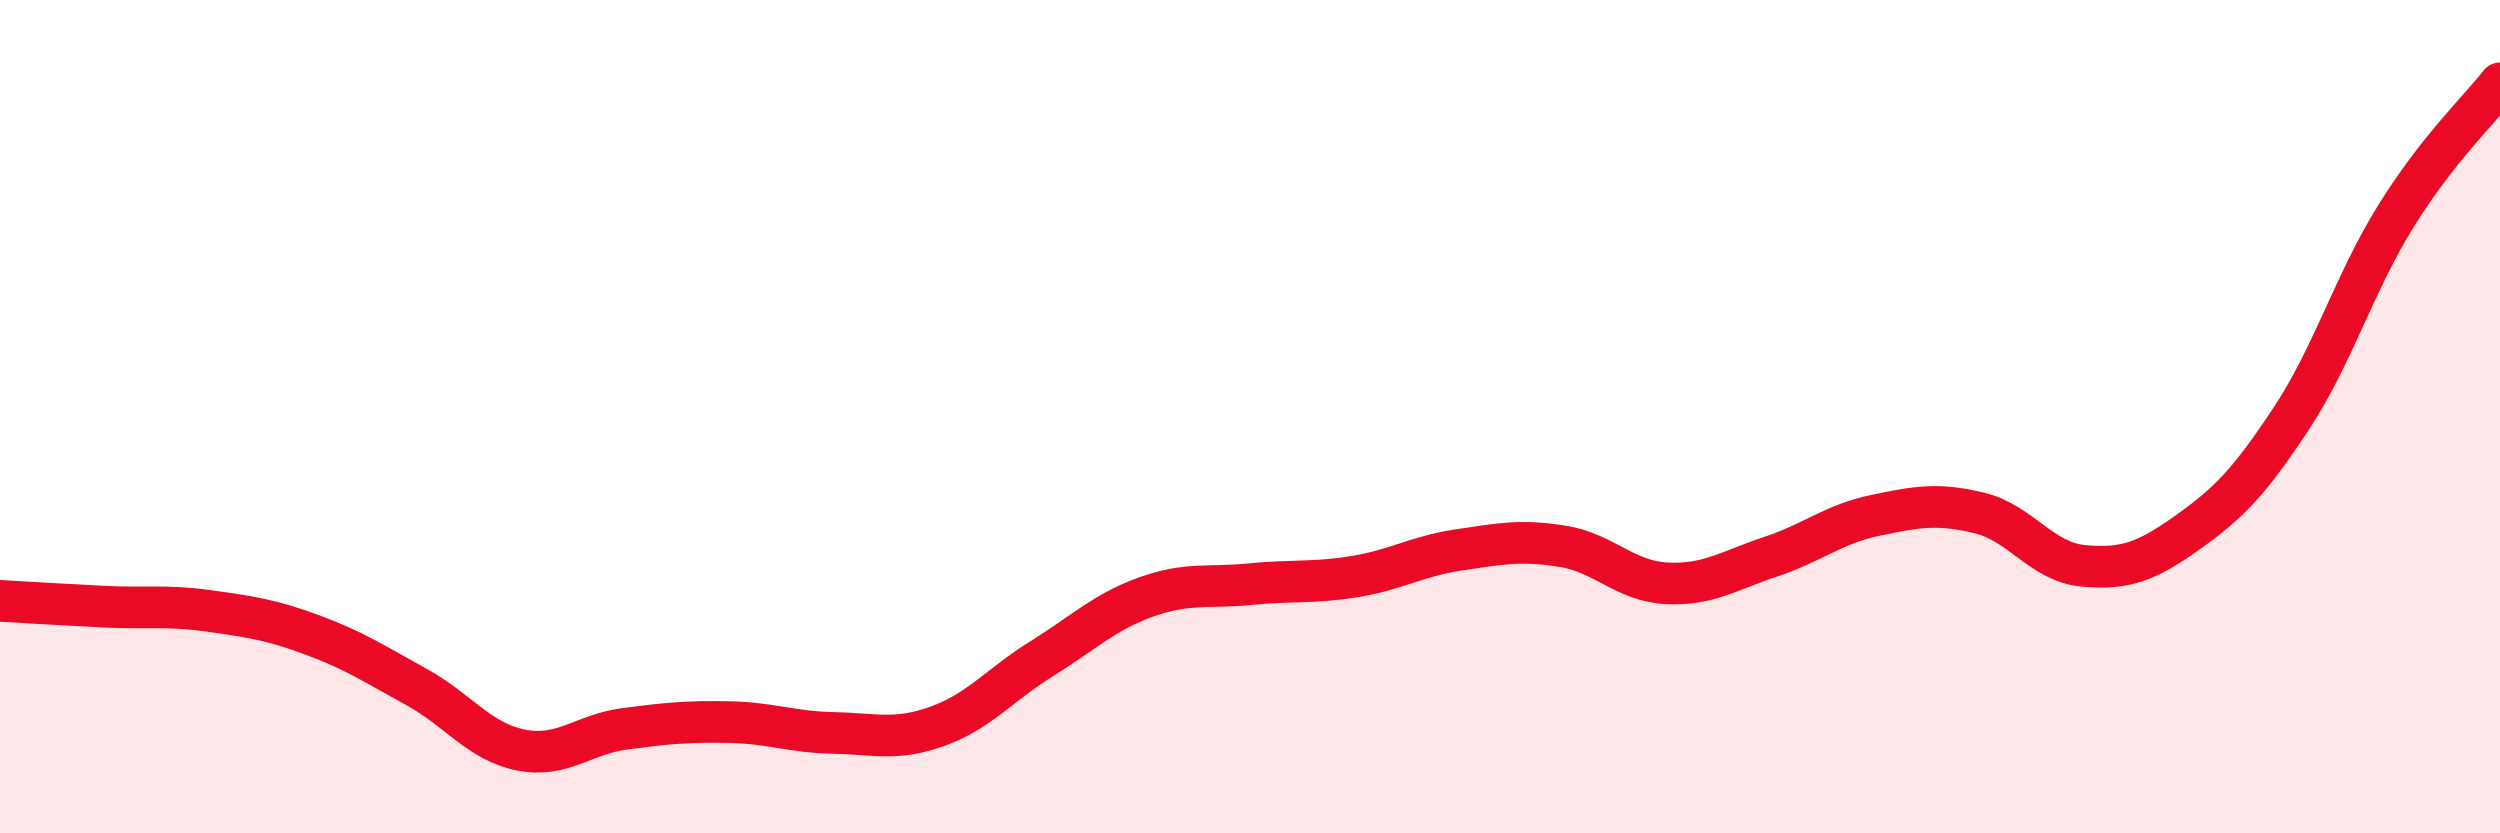
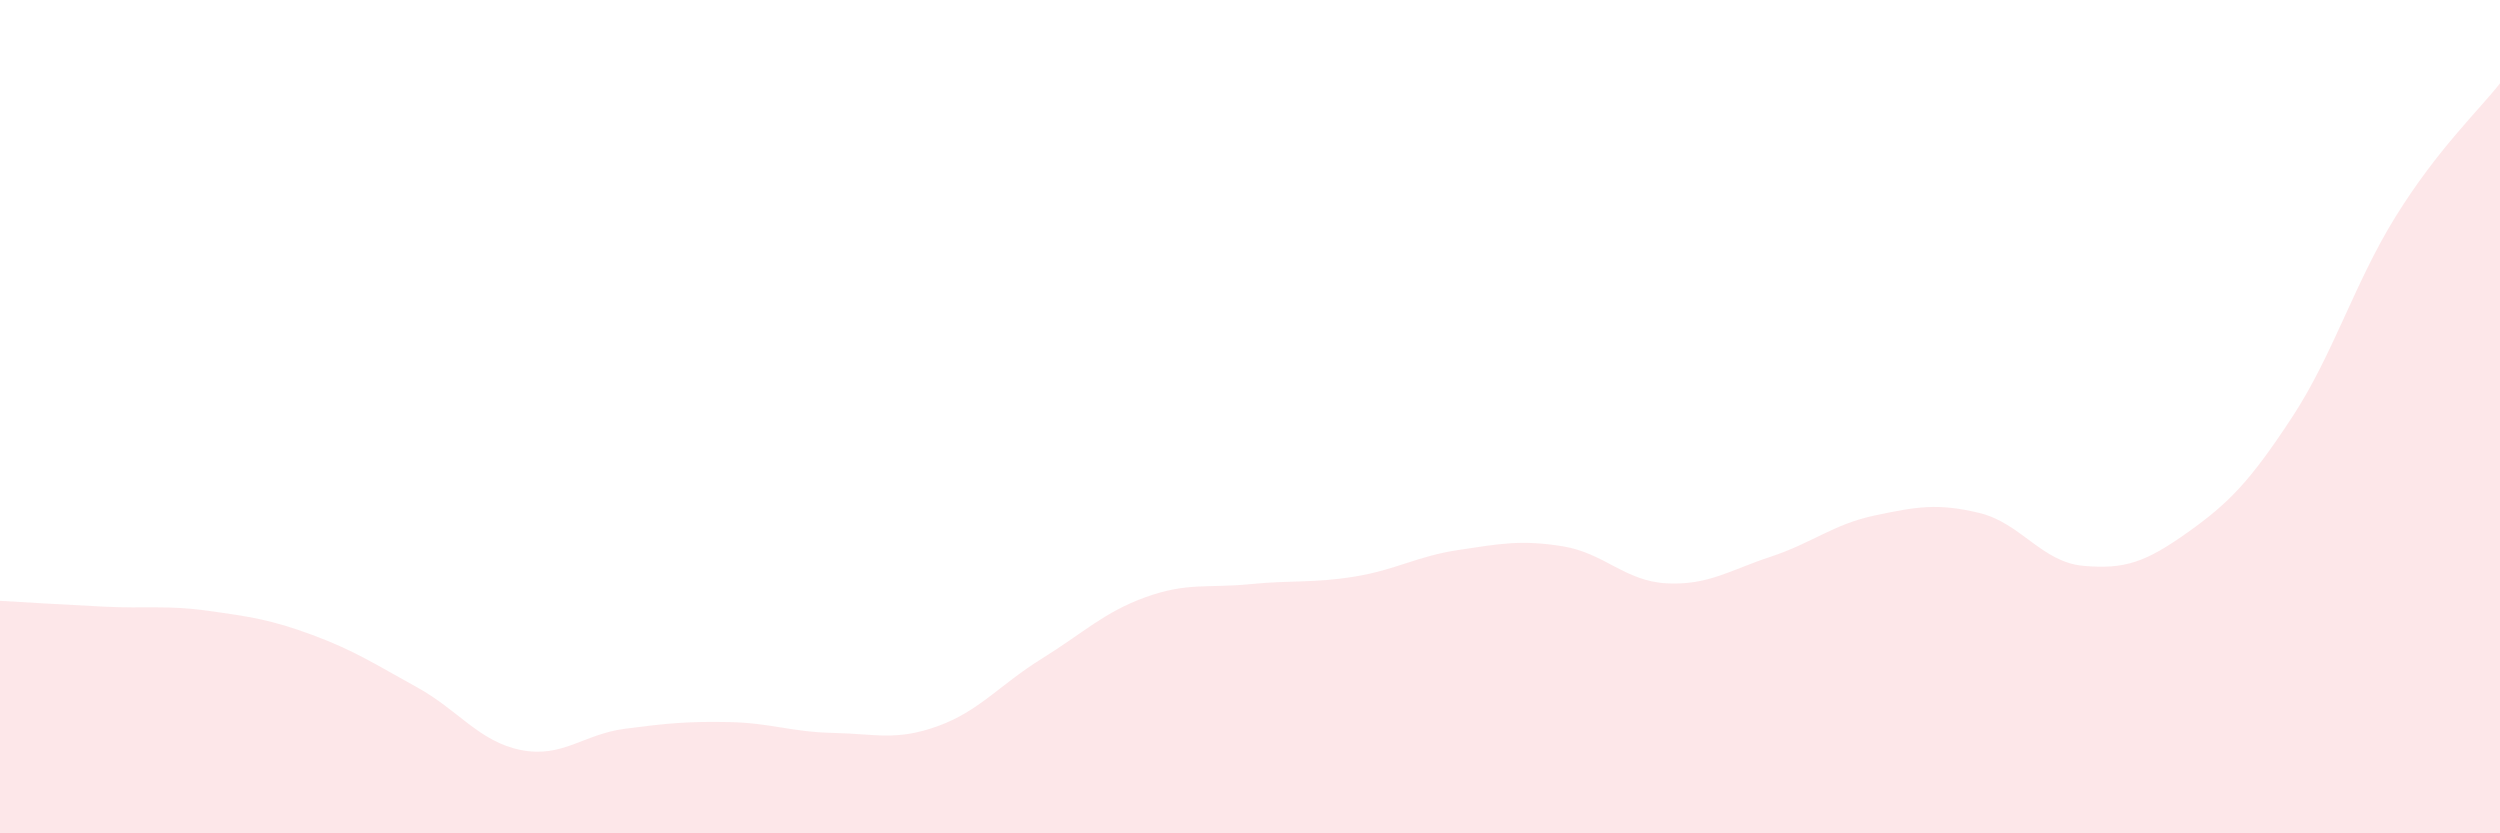
<svg xmlns="http://www.w3.org/2000/svg" width="60" height="20" viewBox="0 0 60 20">
  <path d="M 0,14.42 C 0.5,14.45 1.5,14.51 2.5,14.56 C 3.5,14.61 4,14.52 5,14.66 C 6,14.8 6.5,14.87 7.5,15.24 C 8.5,15.61 9,15.94 10,16.49 C 11,17.04 11.5,17.8 12.5,18 C 13.5,18.2 14,17.62 15,17.49 C 16,17.36 16.5,17.31 17.5,17.33 C 18.5,17.35 19,17.57 20,17.59 C 21,17.61 21.5,17.79 22.5,17.43 C 23.5,17.07 24,16.43 25,15.81 C 26,15.19 26.5,14.69 27.5,14.33 C 28.5,13.97 29,14.12 30,14.02 C 31,13.92 31.5,14 32.5,13.84 C 33.5,13.68 34,13.35 35,13.2 C 36,13.05 36.5,12.95 37.5,13.11 C 38.5,13.27 39,13.95 40,14 C 41,14.05 41.5,13.69 42.5,13.36 C 43.5,13.03 44,12.58 45,12.37 C 46,12.16 46.5,12.07 47.5,12.31 C 48.5,12.55 49,13.49 50,13.58 C 51,13.67 51.5,13.49 52.5,12.78 C 53.5,12.07 54,11.55 55,10.03 C 56,8.51 56.5,6.8 57.5,5.19 C 58.5,3.58 59.5,2.64 60,2L60 20L0 20Z" fill="#EB0A25" opacity="0.1" stroke-linecap="round" stroke-linejoin="round" />
-   <path d="M 0,14.42 C 0.5,14.45 1.5,14.51 2.5,14.56 C 3.5,14.61 4,14.52 5,14.66 C 6,14.8 6.5,14.87 7.5,15.24 C 8.5,15.61 9,15.94 10,16.49 C 11,17.04 11.5,17.8 12.5,18 C 13.5,18.2 14,17.62 15,17.49 C 16,17.36 16.5,17.31 17.5,17.33 C 18.5,17.35 19,17.57 20,17.59 C 21,17.61 21.5,17.79 22.5,17.43 C 23.5,17.07 24,16.43 25,15.81 C 26,15.19 26.5,14.69 27.5,14.33 C 28.5,13.97 29,14.12 30,14.02 C 31,13.92 31.5,14 32.5,13.84 C 33.5,13.68 34,13.35 35,13.2 C 36,13.05 36.5,12.95 37.5,13.11 C 38.5,13.27 39,13.95 40,14 C 41,14.05 41.5,13.69 42.5,13.36 C 43.5,13.03 44,12.58 45,12.37 C 46,12.16 46.5,12.07 47.5,12.31 C 48.5,12.55 49,13.49 50,13.58 C 51,13.67 51.5,13.49 52.5,12.78 C 53.5,12.07 54,11.55 55,10.03 C 56,8.51 56.5,6.8 57.5,5.19 C 58.5,3.58 59.5,2.64 60,2" stroke="#EB0A25" stroke-width="1" fill="none" stroke-linecap="round" stroke-linejoin="round" />
</svg>